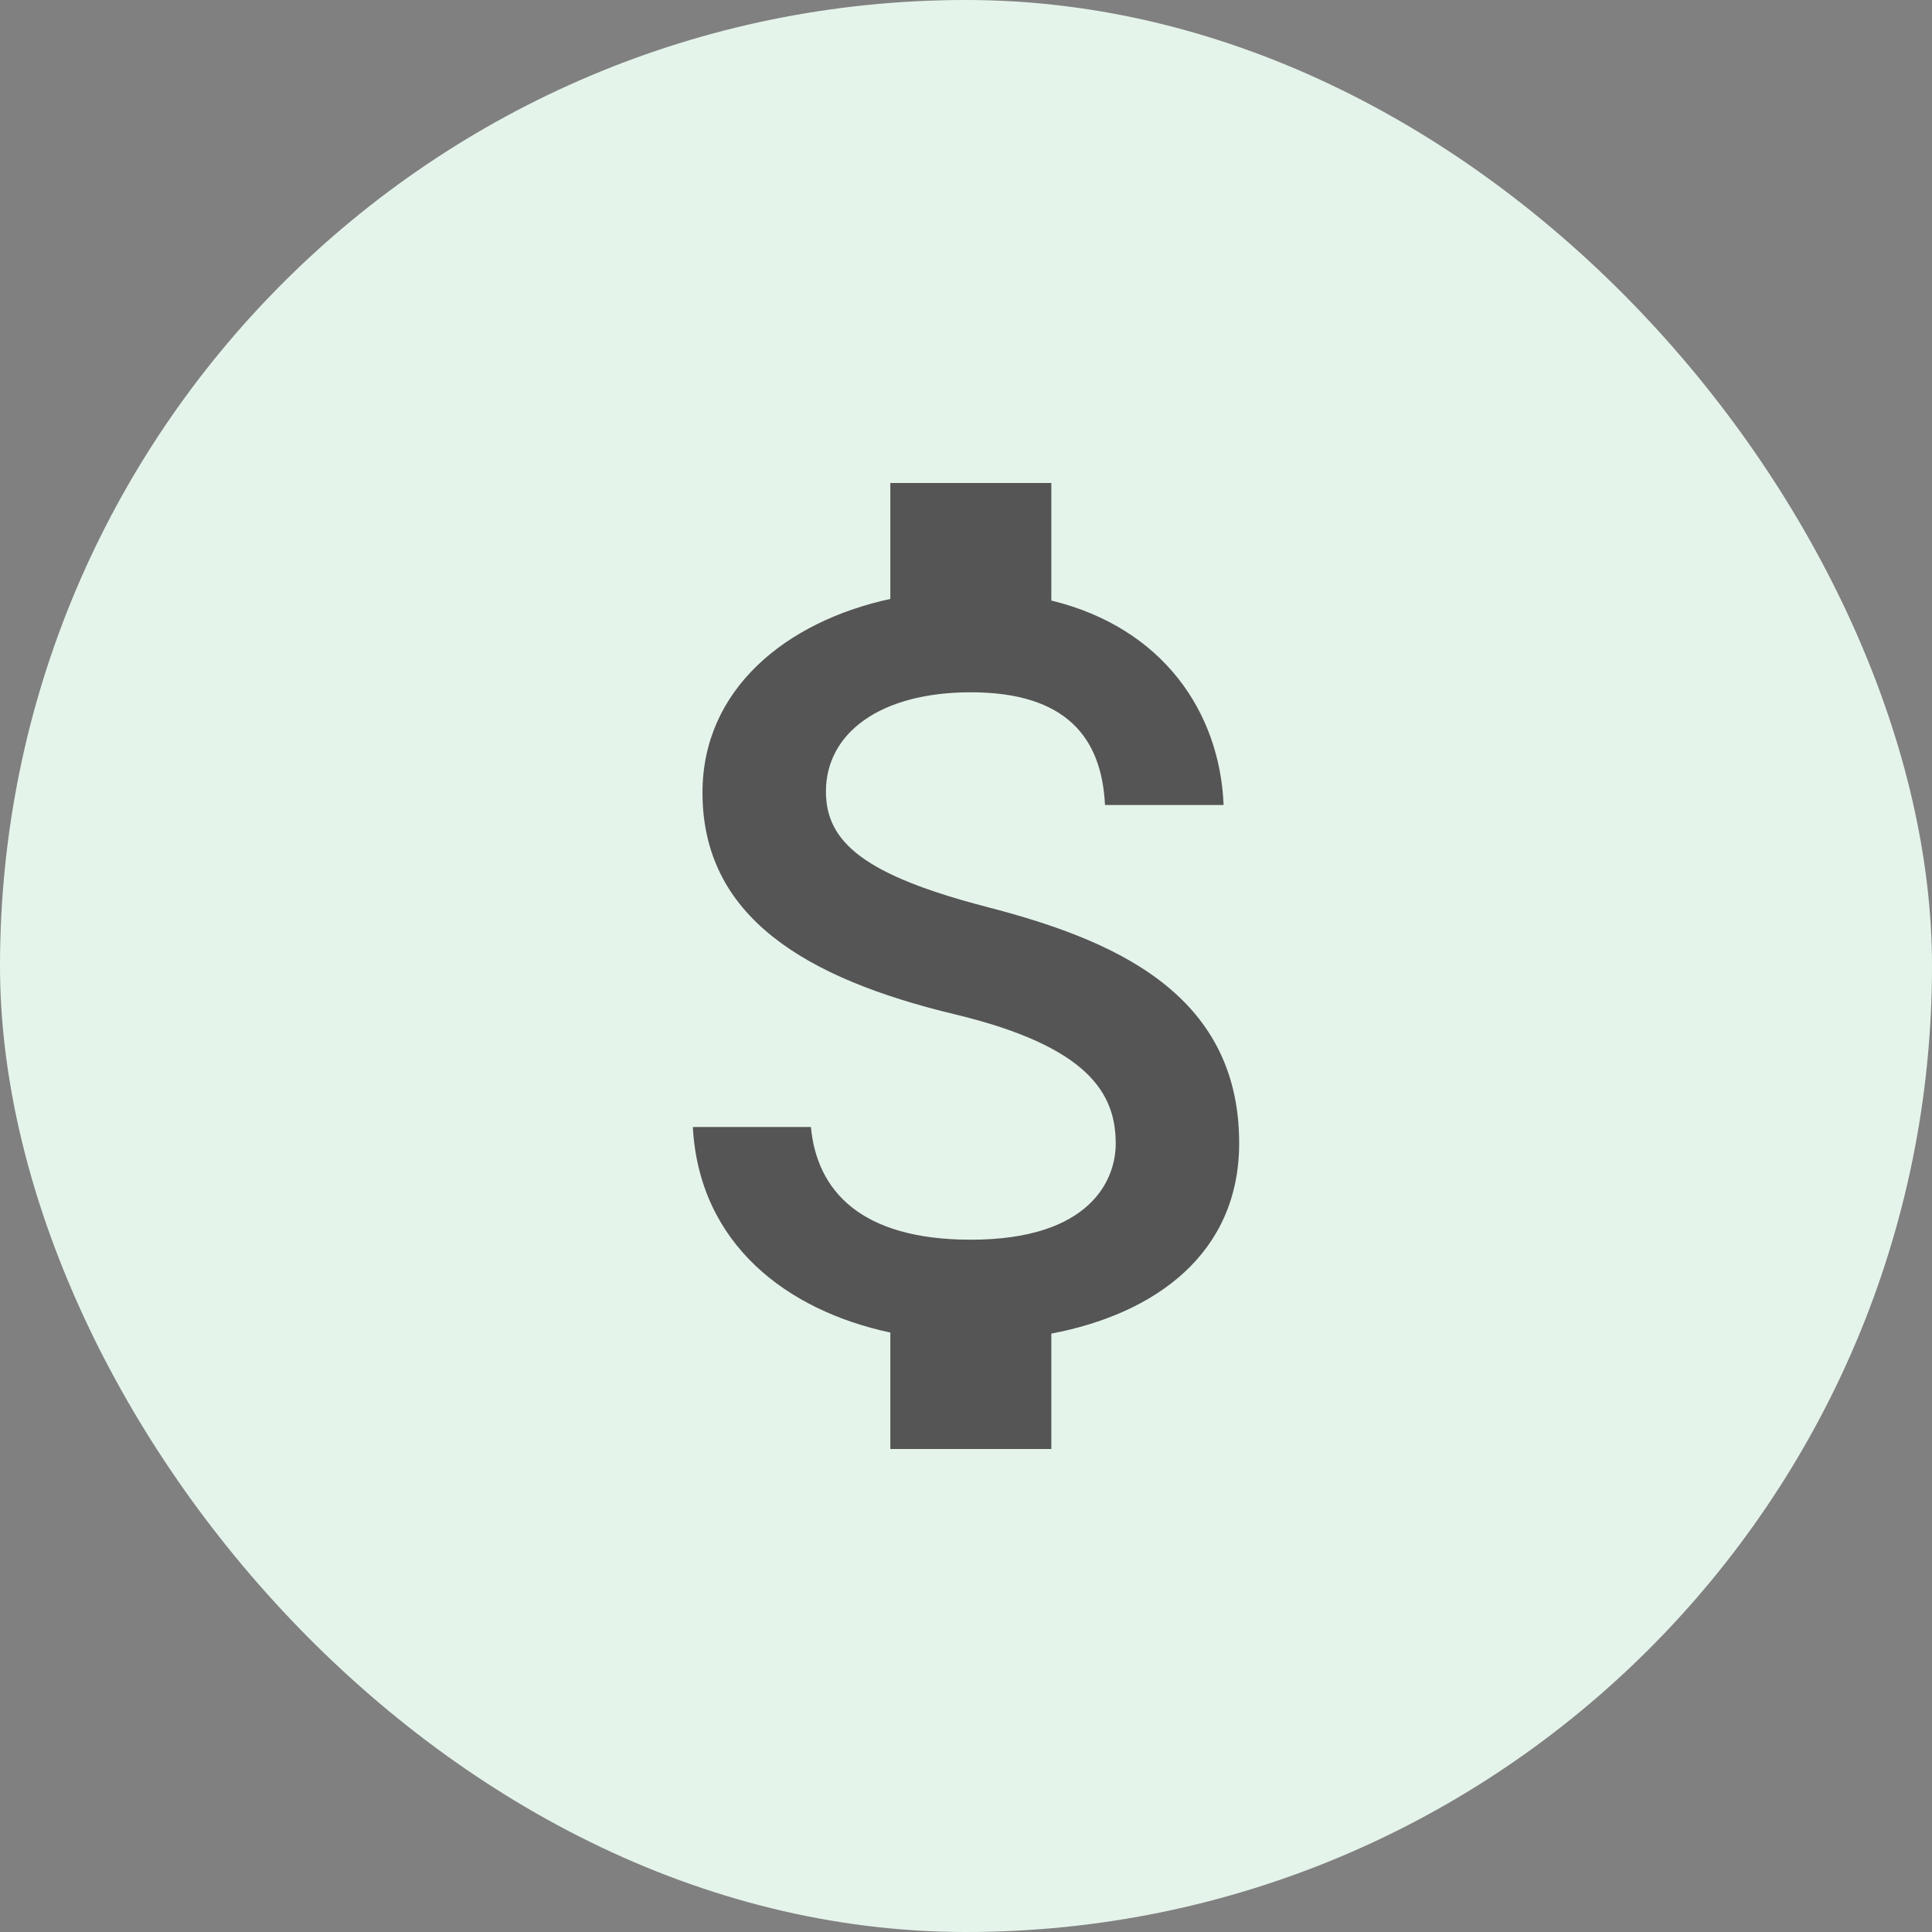
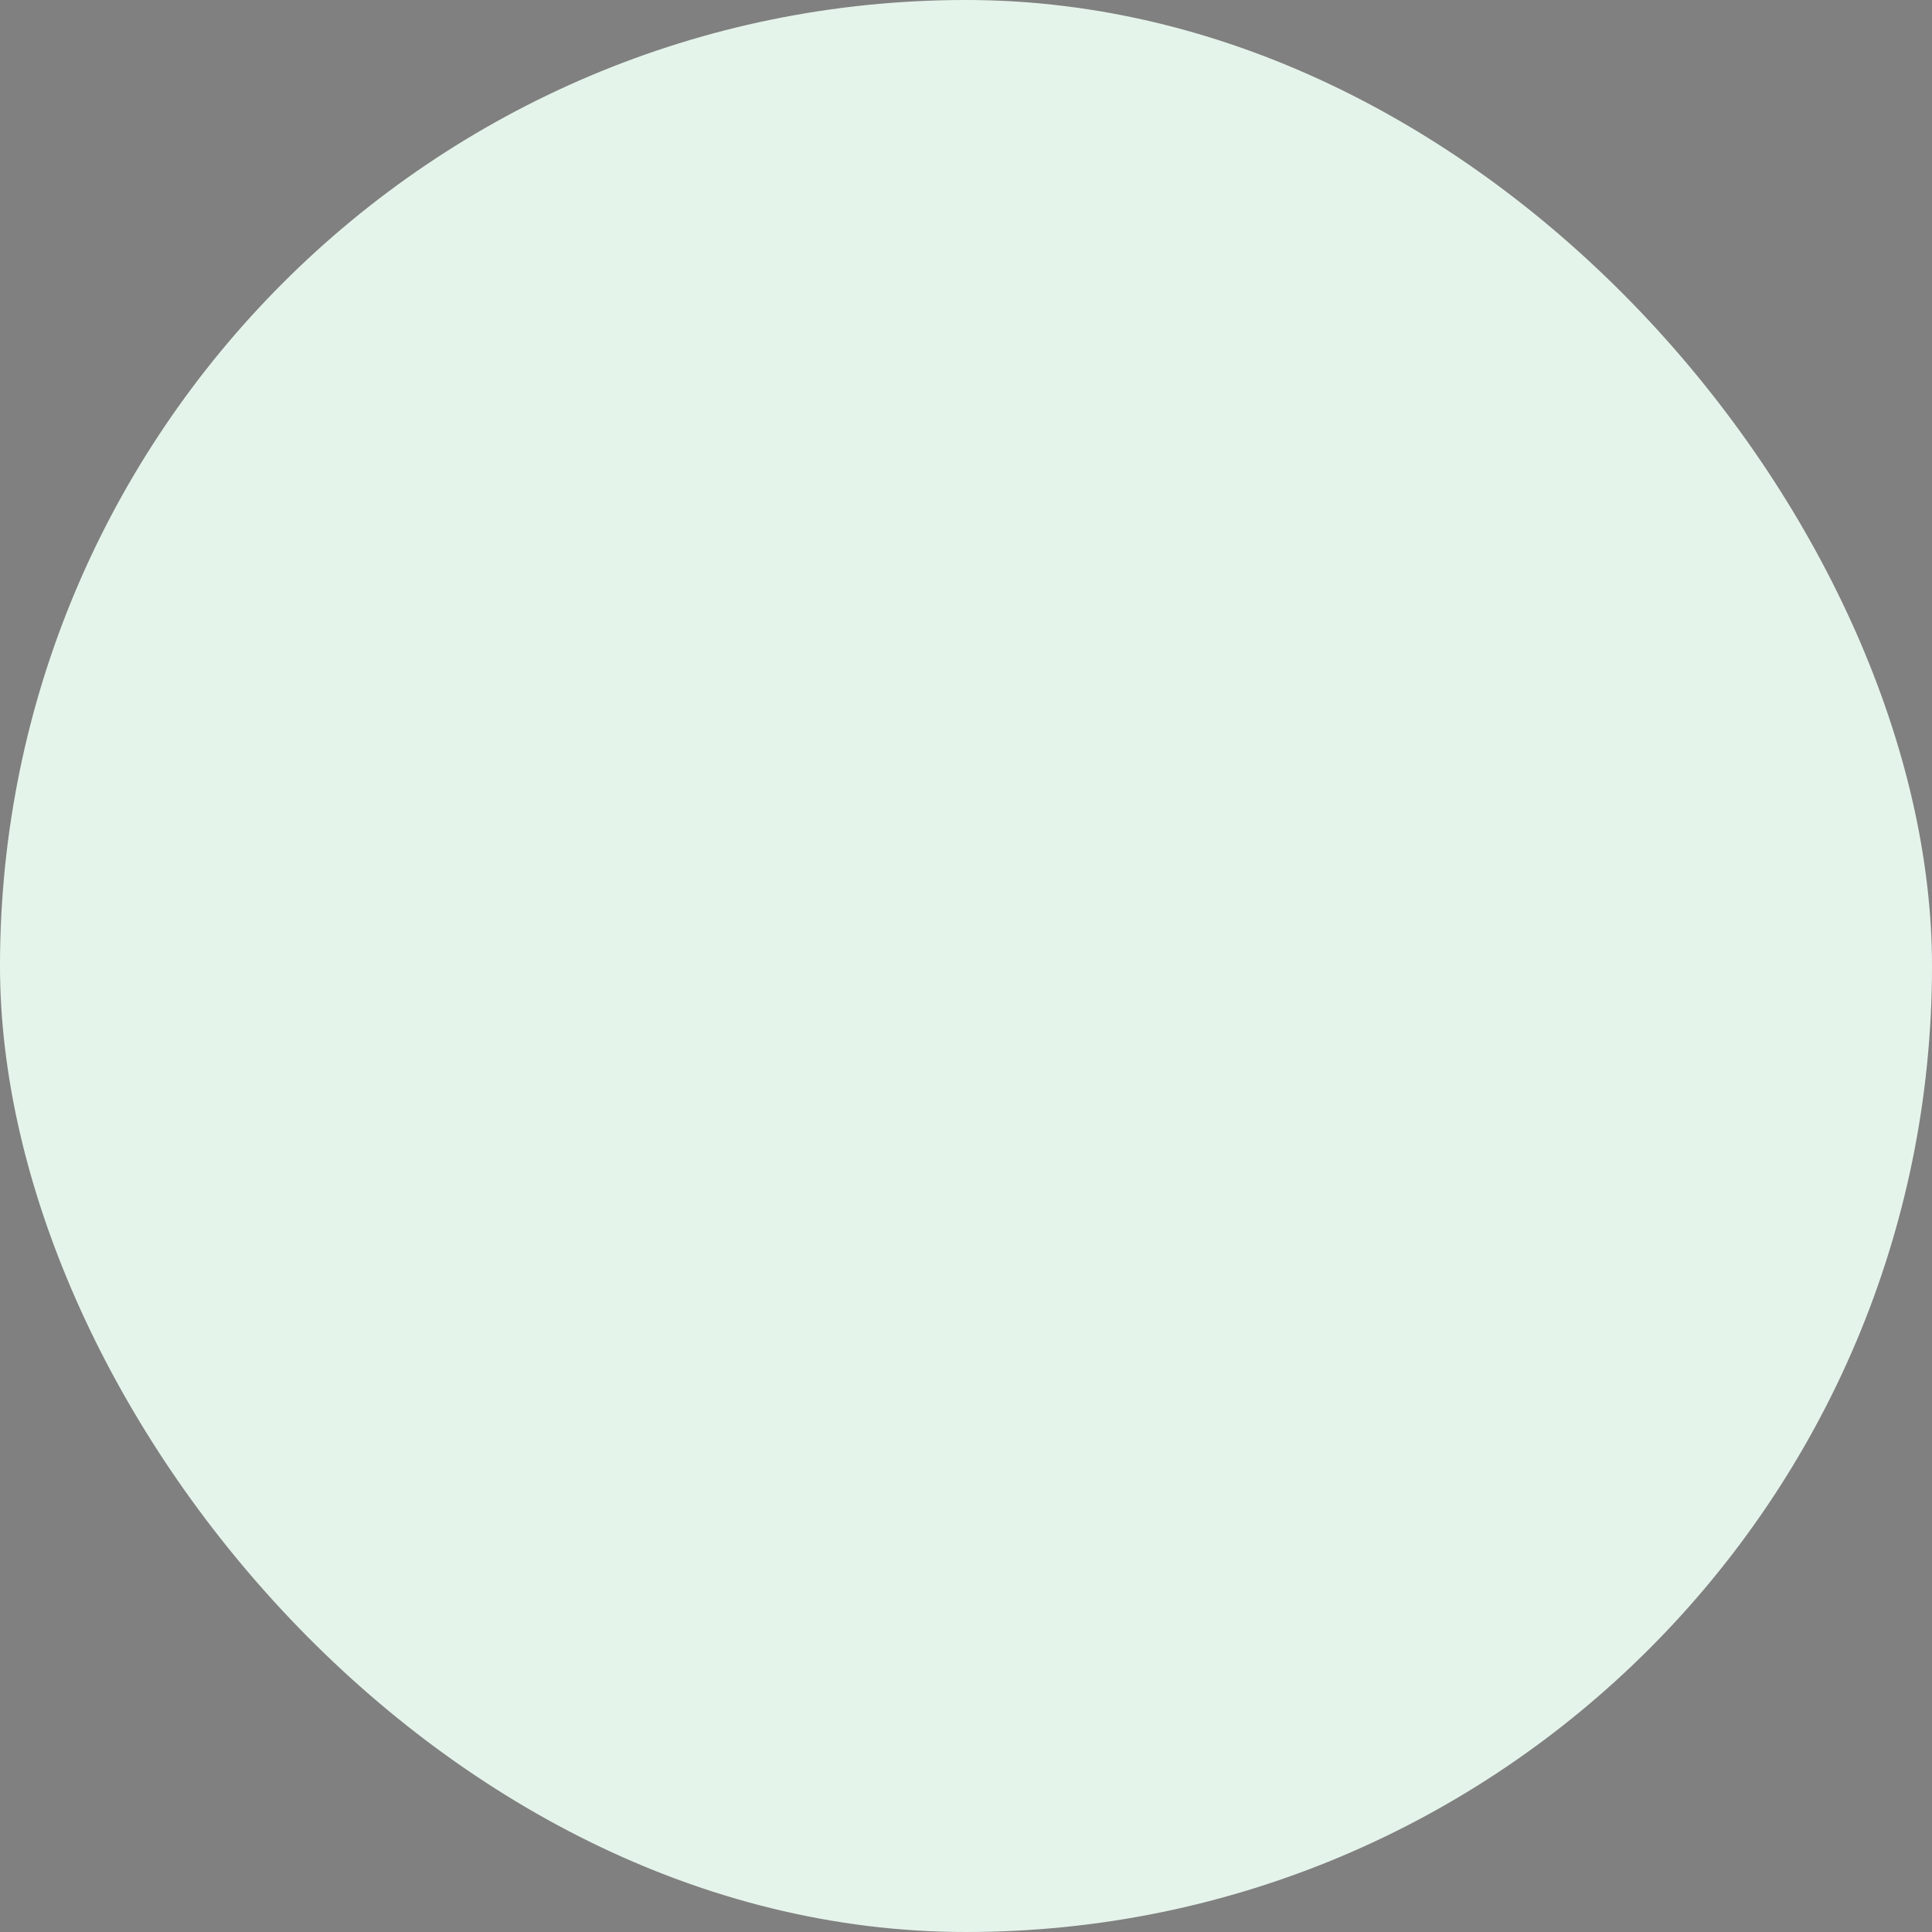
<svg xmlns="http://www.w3.org/2000/svg" width="48" height="48" viewBox="0 0 48 48" fill="none">
  <rect x="0" y="0" width="48" height="48" fill="#808080" stroke="none" />
  <rect width="48" height="48" rx="24" fill="#E5F4EB" />
-   <path d="M24.52 22.533C21.493 21.747 20.52 20.933 20.52 19.667C20.52 18.213 21.867 17.2 24.12 17.2C26.493 17.2 27.373 18.333 27.453 20H30.4C30.307 17.707 28.907 15.6 26.12 14.92V12H22.12V14.88C19.533 15.44 17.453 17.12 17.453 19.693C17.453 22.773 20 24.307 23.72 25.2C27.053 26 27.72 27.173 27.72 28.413C27.72 29.333 27.067 30.8 24.12 30.8C21.373 30.8 20.293 29.573 20.147 28H17.213C17.373 30.92 19.56 32.56 22.12 33.107V36H26.12V33.133C28.72 32.64 30.787 31.133 30.787 28.4C30.787 24.613 27.547 23.32 24.52 22.533Z" fill="#555555" />
</svg>